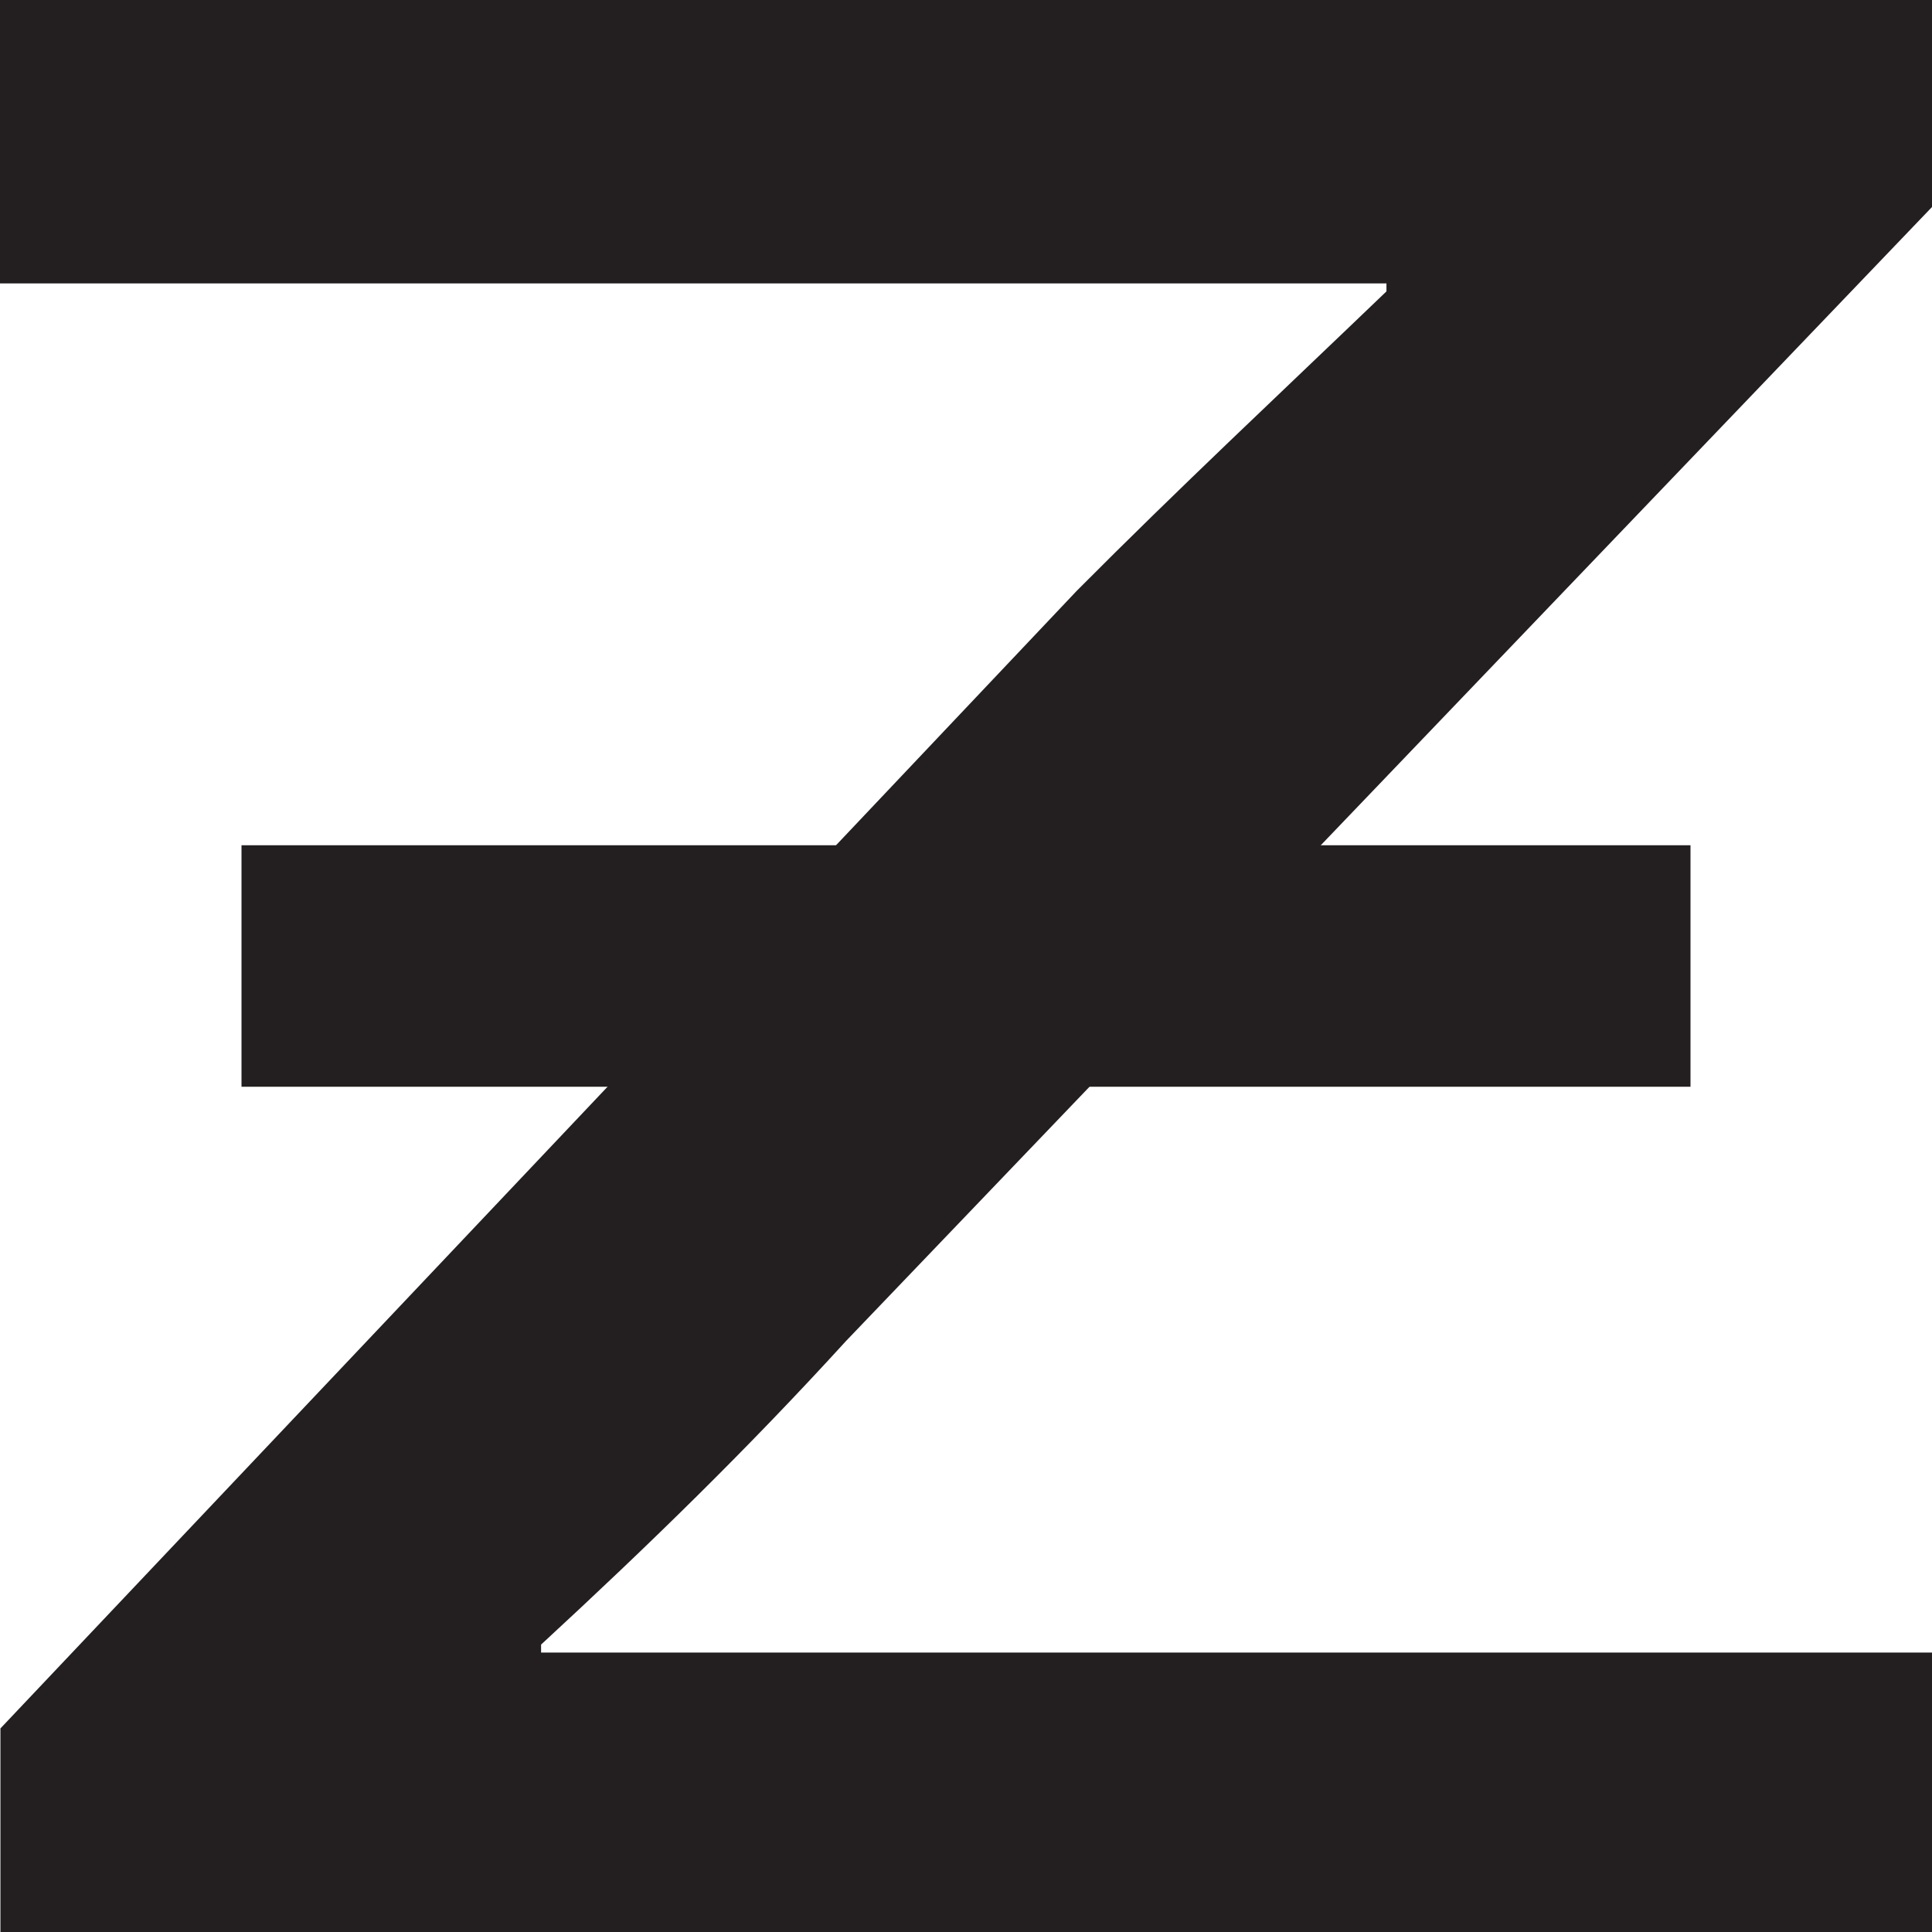
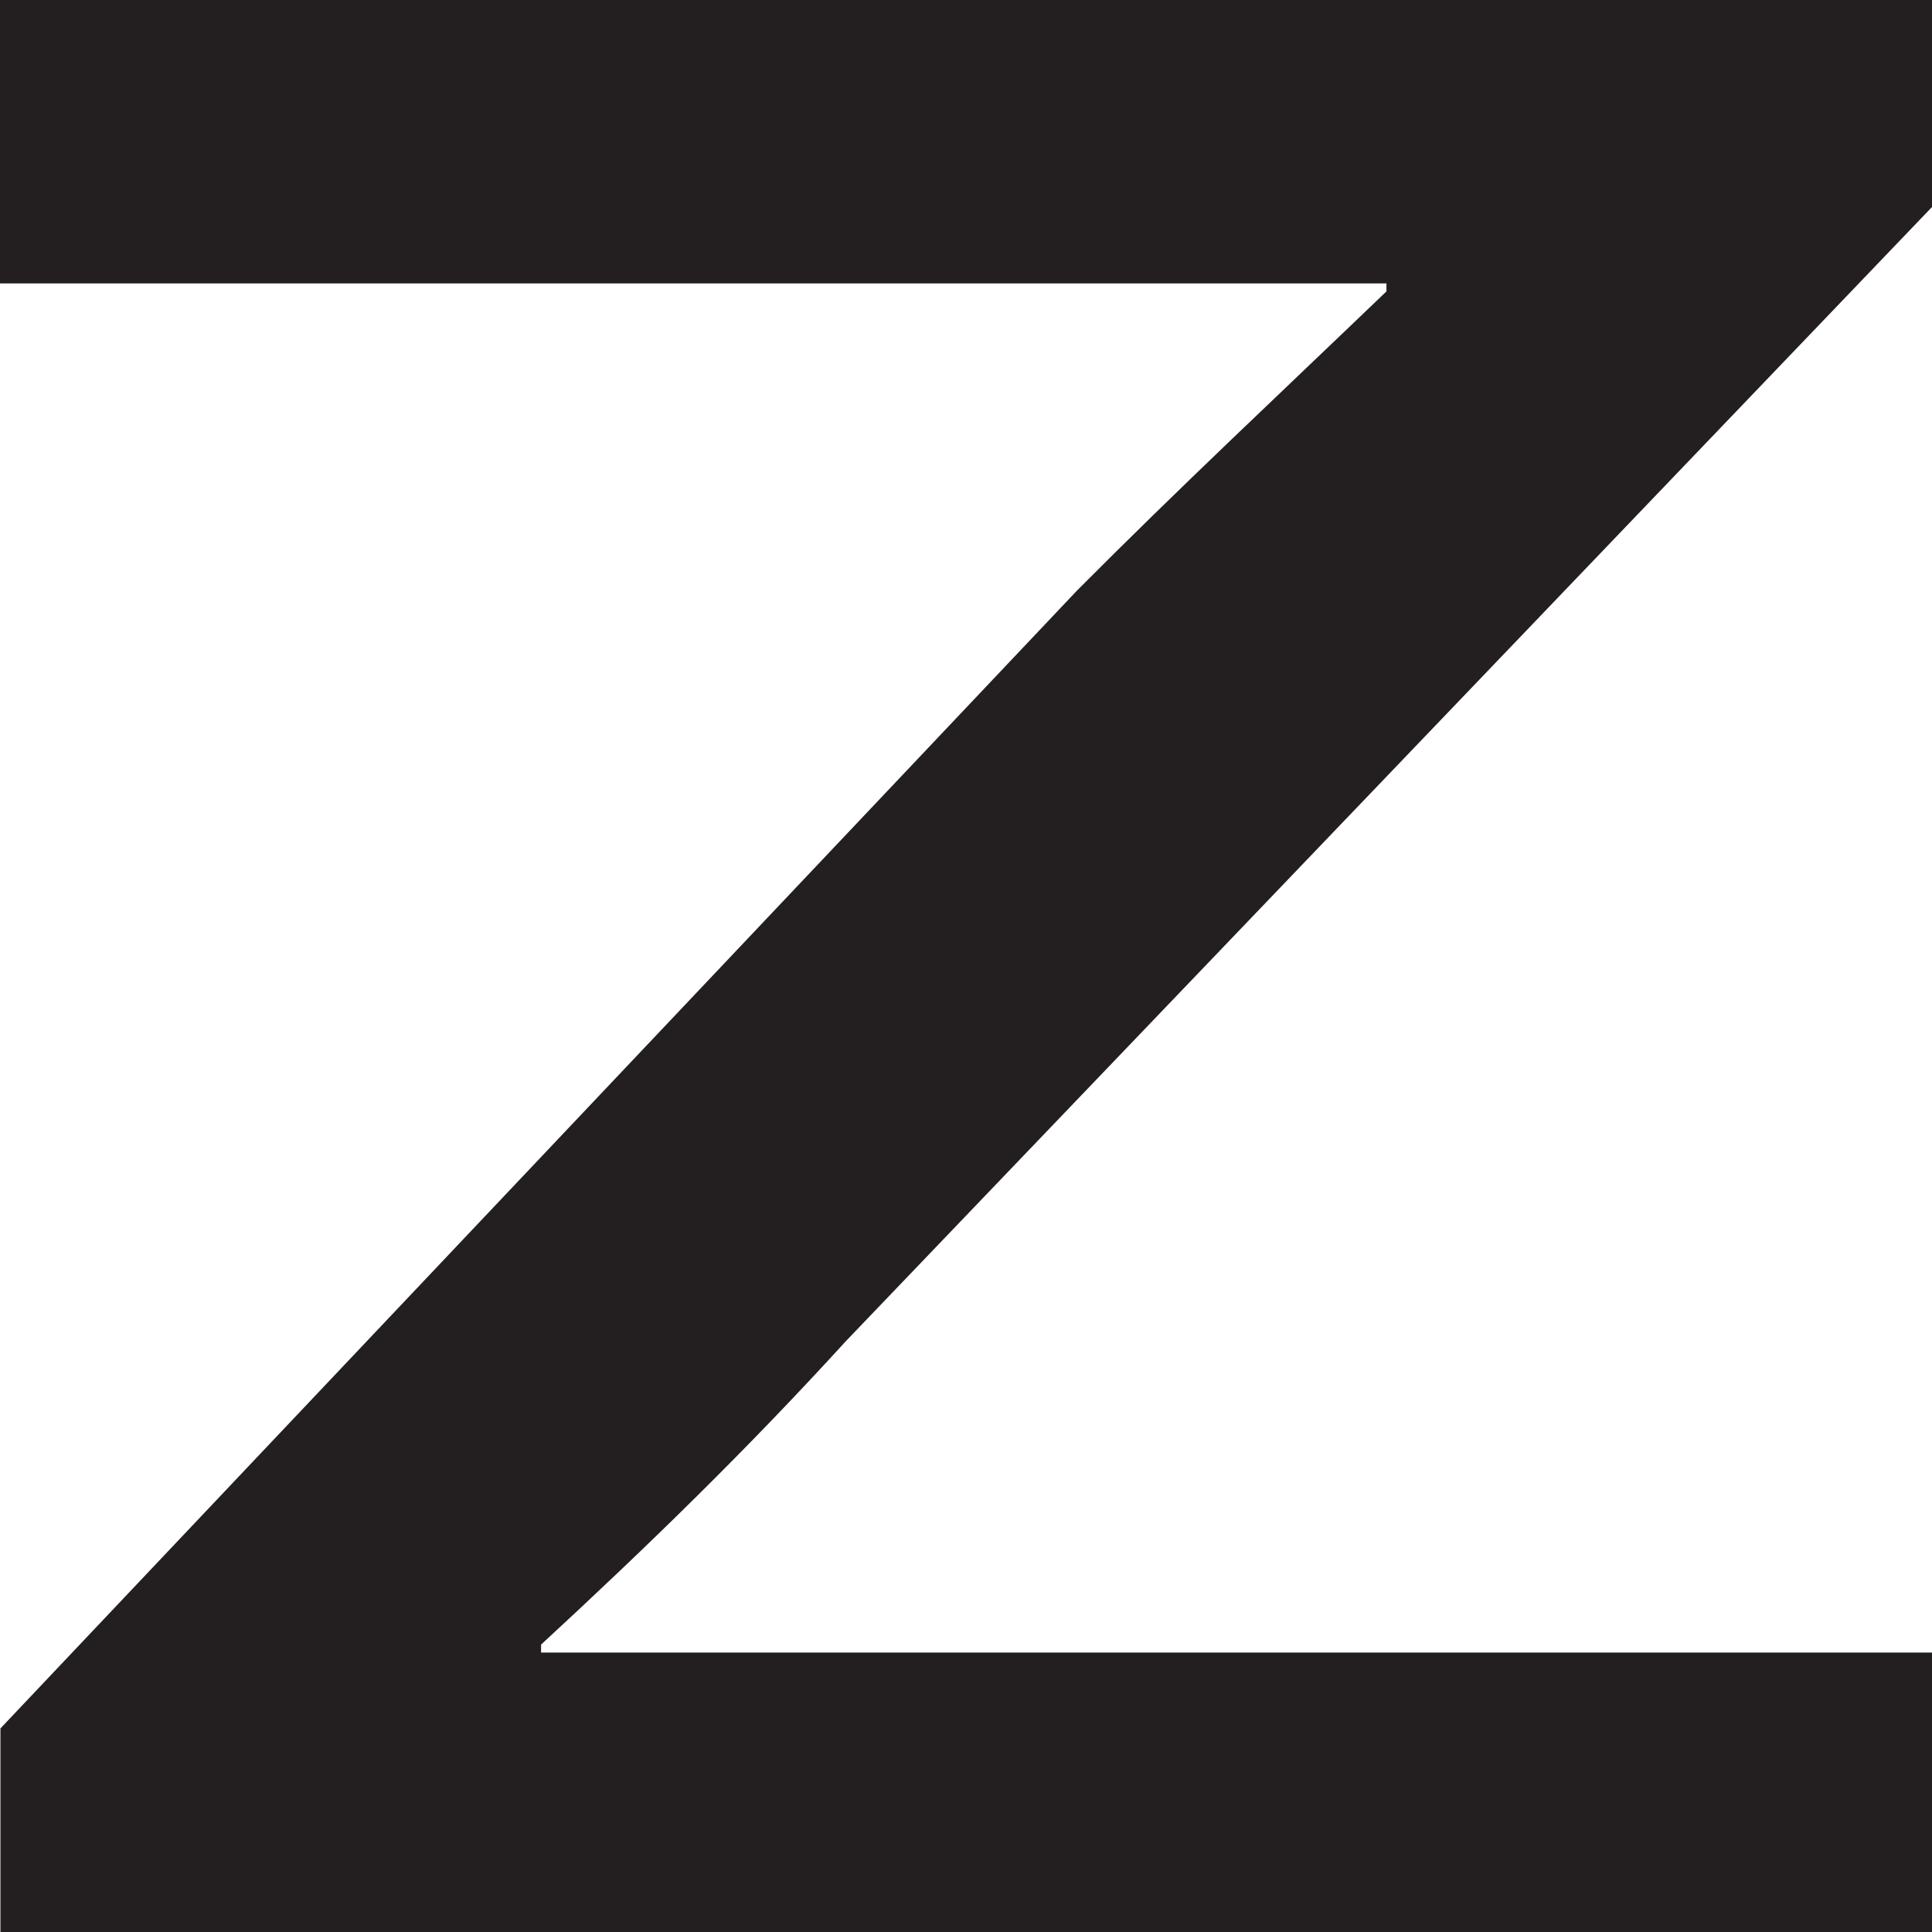
<svg xmlns="http://www.w3.org/2000/svg" id="_7" data-name="7" viewBox="0 0 3600 3600">
  <defs>
    <style>
      .cls-1 {
        fill: #231f20;
      }
    </style>
  </defs>
-   <path class="cls-1" d="m.8,3220.66L2006.46,1100.81c192.33-193.38,375.47-364.41,576.99-557.84v-14.88H0V0h3600v385.71l-2023.97,2113.48c-183.14,200.79-366.34,379.34-567.8,565.26v14.88h2591.78v520.67H.8v-379.34Z" />
-   <rect class="cls-1" x="450" y="1575" width="2700" height="450" />
+   <path class="cls-1" d="m.8,3220.66L2006.46,1100.81c192.33-193.38,375.47-364.41,576.99-557.84v-14.88H0V0h3600v385.71l-2023.97,2113.48c-183.14,200.79-366.34,379.34-567.8,565.26v14.88h2591.78v520.67H.8v-379.34" />
</svg>